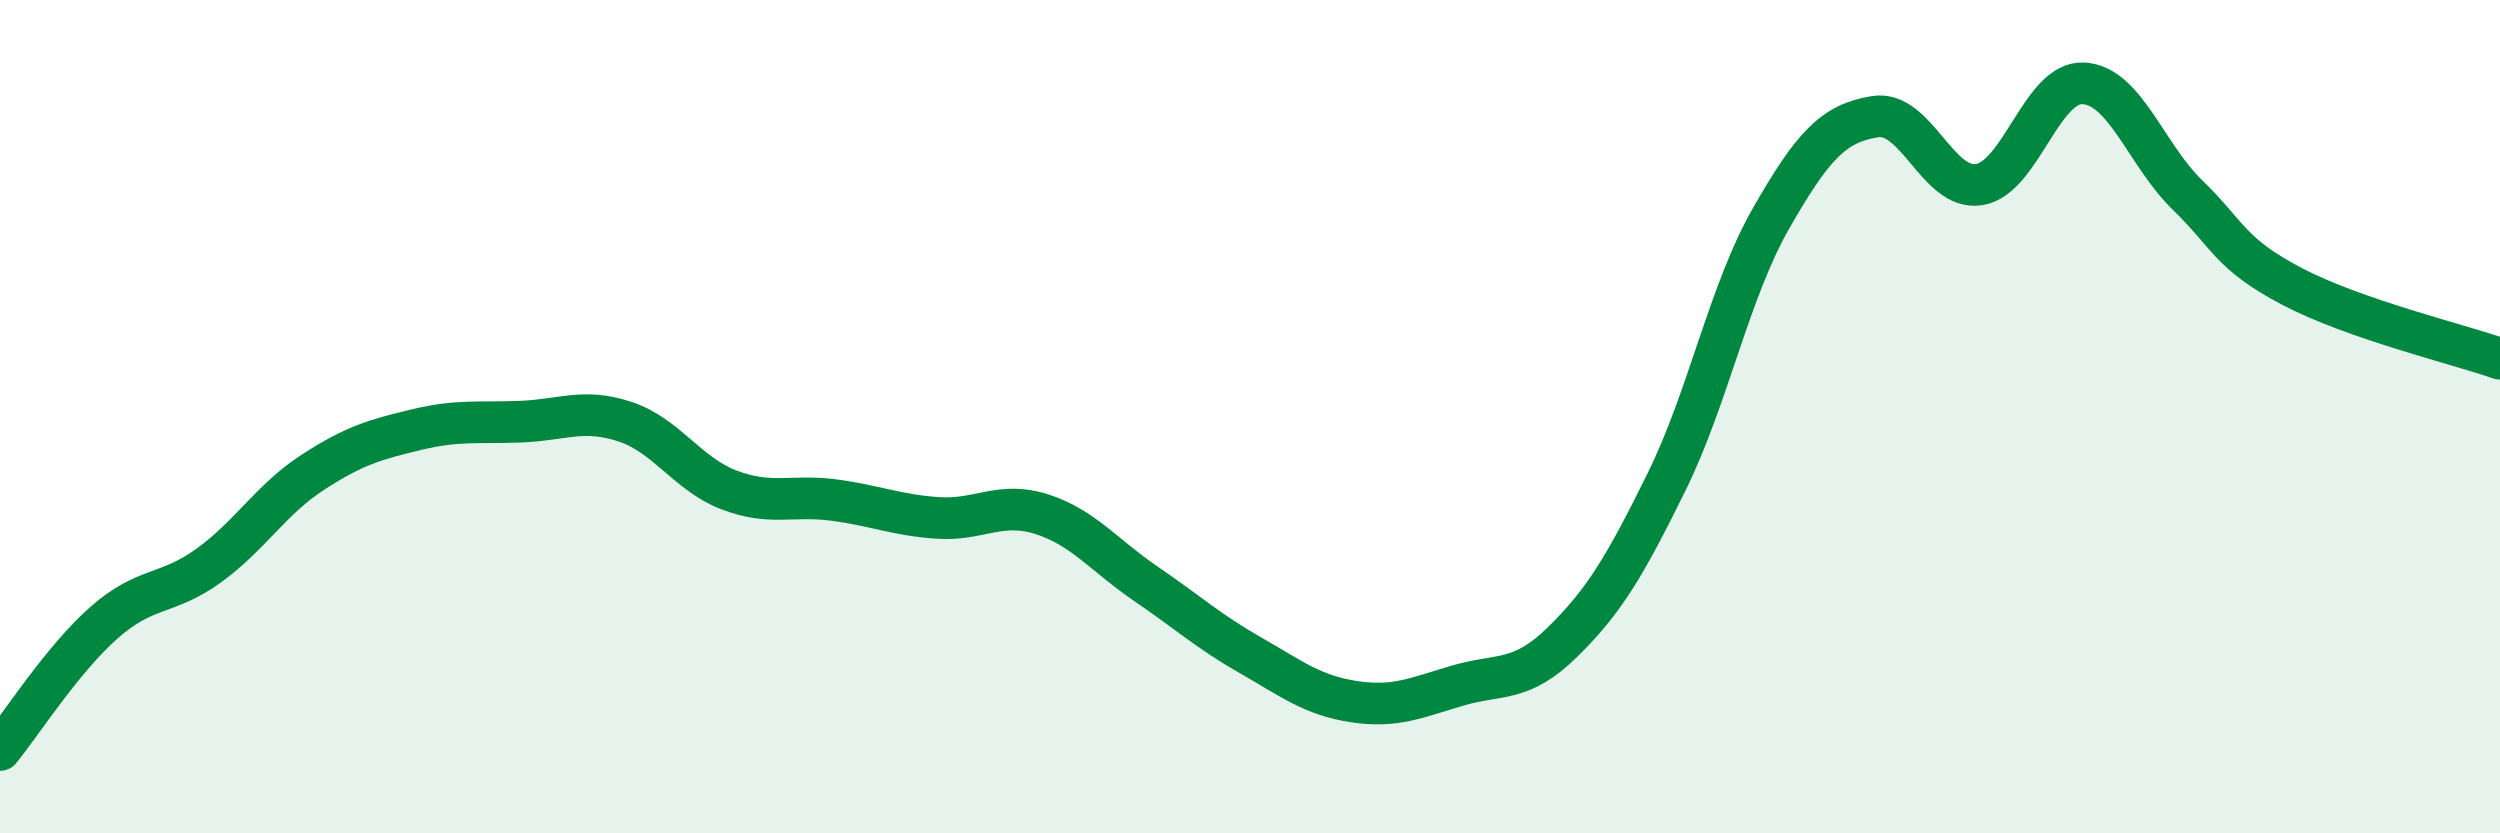
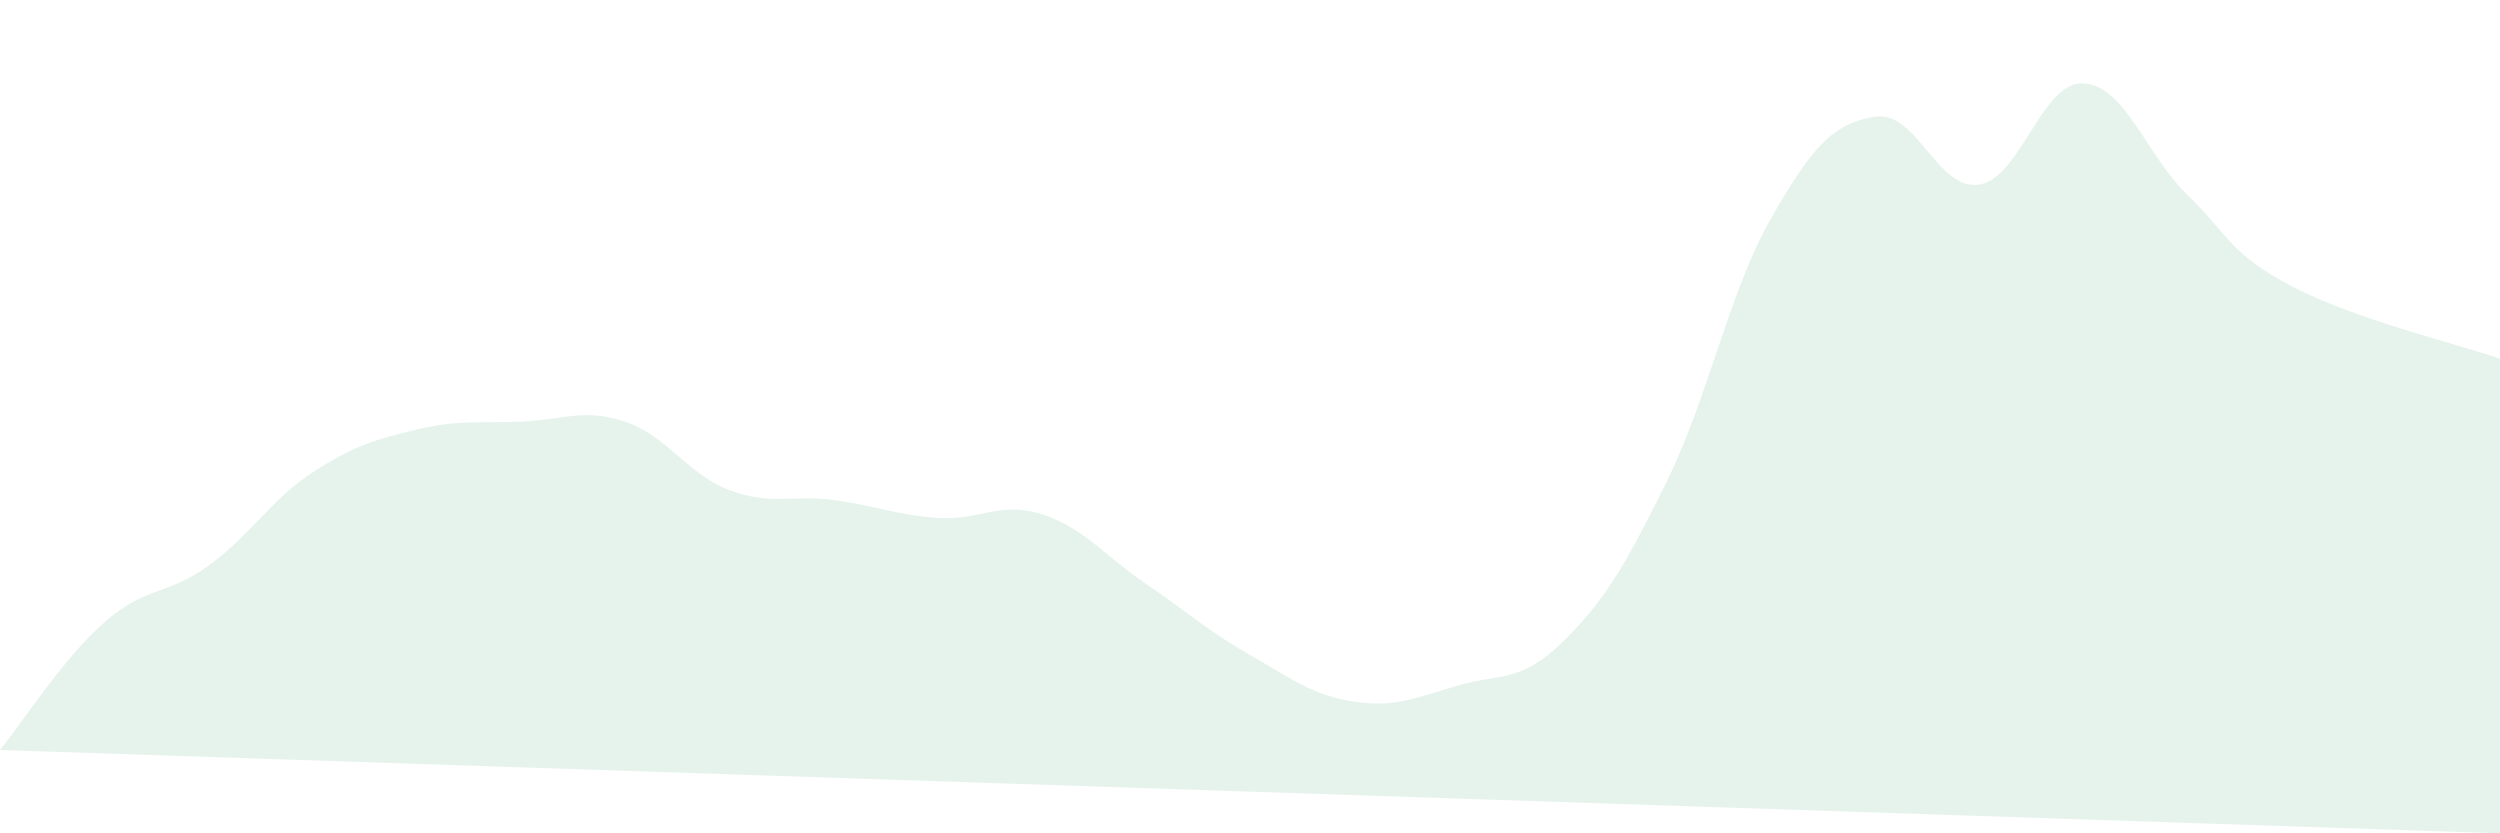
<svg xmlns="http://www.w3.org/2000/svg" width="60" height="20" viewBox="0 0 60 20">
-   <path d="M 0,18 C 0.5,17.39 1.5,15.82 2.5,14.94 C 3.5,14.06 4,14.3 5,13.58 C 6,12.86 6.5,11.99 7.5,11.34 C 8.5,10.69 9,10.55 10,10.31 C 11,10.07 11.5,10.16 12.5,10.12 C 13.5,10.08 14,9.79 15,10.12 C 16,10.45 16.5,11.38 17.5,11.76 C 18.5,12.14 19,11.87 20,12 C 21,12.13 21.5,12.36 22.5,12.43 C 23.5,12.5 24,12.02 25,12.34 C 26,12.66 26.5,13.33 27.5,14.01 C 28.5,14.69 29,15.15 30,15.72 C 31,16.29 31.5,16.69 32.5,16.84 C 33.5,16.99 34,16.74 35,16.45 C 36,16.16 36.5,16.39 37.5,15.41 C 38.5,14.43 39,13.59 40,11.56 C 41,9.53 41.5,7 42.5,5.25 C 43.5,3.5 44,2.96 45,2.8 C 46,2.64 46.5,4.59 47.5,4.43 C 48.5,4.27 49,1.95 50,2 C 51,2.05 51.5,3.71 52.5,4.68 C 53.5,5.65 53.5,6.08 55,6.87 C 56.5,7.66 59,8.26 60,8.61L60 20L0 20Z" fill="#008740" opacity="0.1" stroke-linecap="round" stroke-linejoin="round" />
-   <path d="M 0,18 C 0.5,17.39 1.5,15.82 2.5,14.94 C 3.5,14.06 4,14.3 5,13.58 C 6,12.86 6.5,11.99 7.5,11.34 C 8.5,10.69 9,10.55 10,10.31 C 11,10.07 11.5,10.16 12.5,10.12 C 13.5,10.08 14,9.79 15,10.12 C 16,10.45 16.5,11.38 17.5,11.76 C 18.5,12.14 19,11.87 20,12 C 21,12.13 21.5,12.36 22.5,12.43 C 23.5,12.5 24,12.02 25,12.34 C 26,12.66 26.5,13.33 27.5,14.01 C 28.5,14.69 29,15.15 30,15.72 C 31,16.29 31.5,16.69 32.5,16.84 C 33.5,16.99 34,16.74 35,16.45 C 36,16.16 36.5,16.39 37.5,15.41 C 38.5,14.43 39,13.59 40,11.56 C 41,9.53 41.5,7 42.5,5.25 C 43.5,3.5 44,2.96 45,2.8 C 46,2.64 46.5,4.59 47.5,4.43 C 48.5,4.27 49,1.95 50,2 C 51,2.05 51.5,3.71 52.5,4.68 C 53.5,5.65 53.5,6.08 55,6.87 C 56.5,7.66 59,8.26 60,8.61" stroke="#008740" stroke-width="1" fill="none" stroke-linecap="round" stroke-linejoin="round" />
+   <path d="M 0,18 C 0.5,17.39 1.5,15.82 2.5,14.94 C 3.5,14.06 4,14.3 5,13.58 C 6,12.86 6.5,11.99 7.5,11.34 C 8.5,10.69 9,10.55 10,10.31 C 11,10.07 11.5,10.16 12.5,10.12 C 13.5,10.08 14,9.79 15,10.12 C 16,10.45 16.5,11.38 17.5,11.76 C 18.5,12.14 19,11.87 20,12 C 21,12.13 21.5,12.36 22.5,12.43 C 23.5,12.5 24,12.02 25,12.34 C 26,12.66 26.5,13.33 27.5,14.01 C 28.5,14.69 29,15.15 30,15.72 C 31,16.29 31.5,16.69 32.5,16.84 C 33.5,16.99 34,16.74 35,16.45 C 36,16.16 36.5,16.39 37.5,15.41 C 38.5,14.43 39,13.59 40,11.56 C 41,9.53 41.5,7 42.5,5.25 C 43.5,3.5 44,2.96 45,2.8 C 46,2.64 46.5,4.59 47.5,4.43 C 48.5,4.27 49,1.95 50,2 C 51,2.05 51.5,3.71 52.5,4.68 C 53.5,5.65 53.5,6.08 55,6.87 C 56.5,7.66 59,8.26 60,8.61L60 20Z" fill="#008740" opacity="0.1" stroke-linecap="round" stroke-linejoin="round" />
</svg>